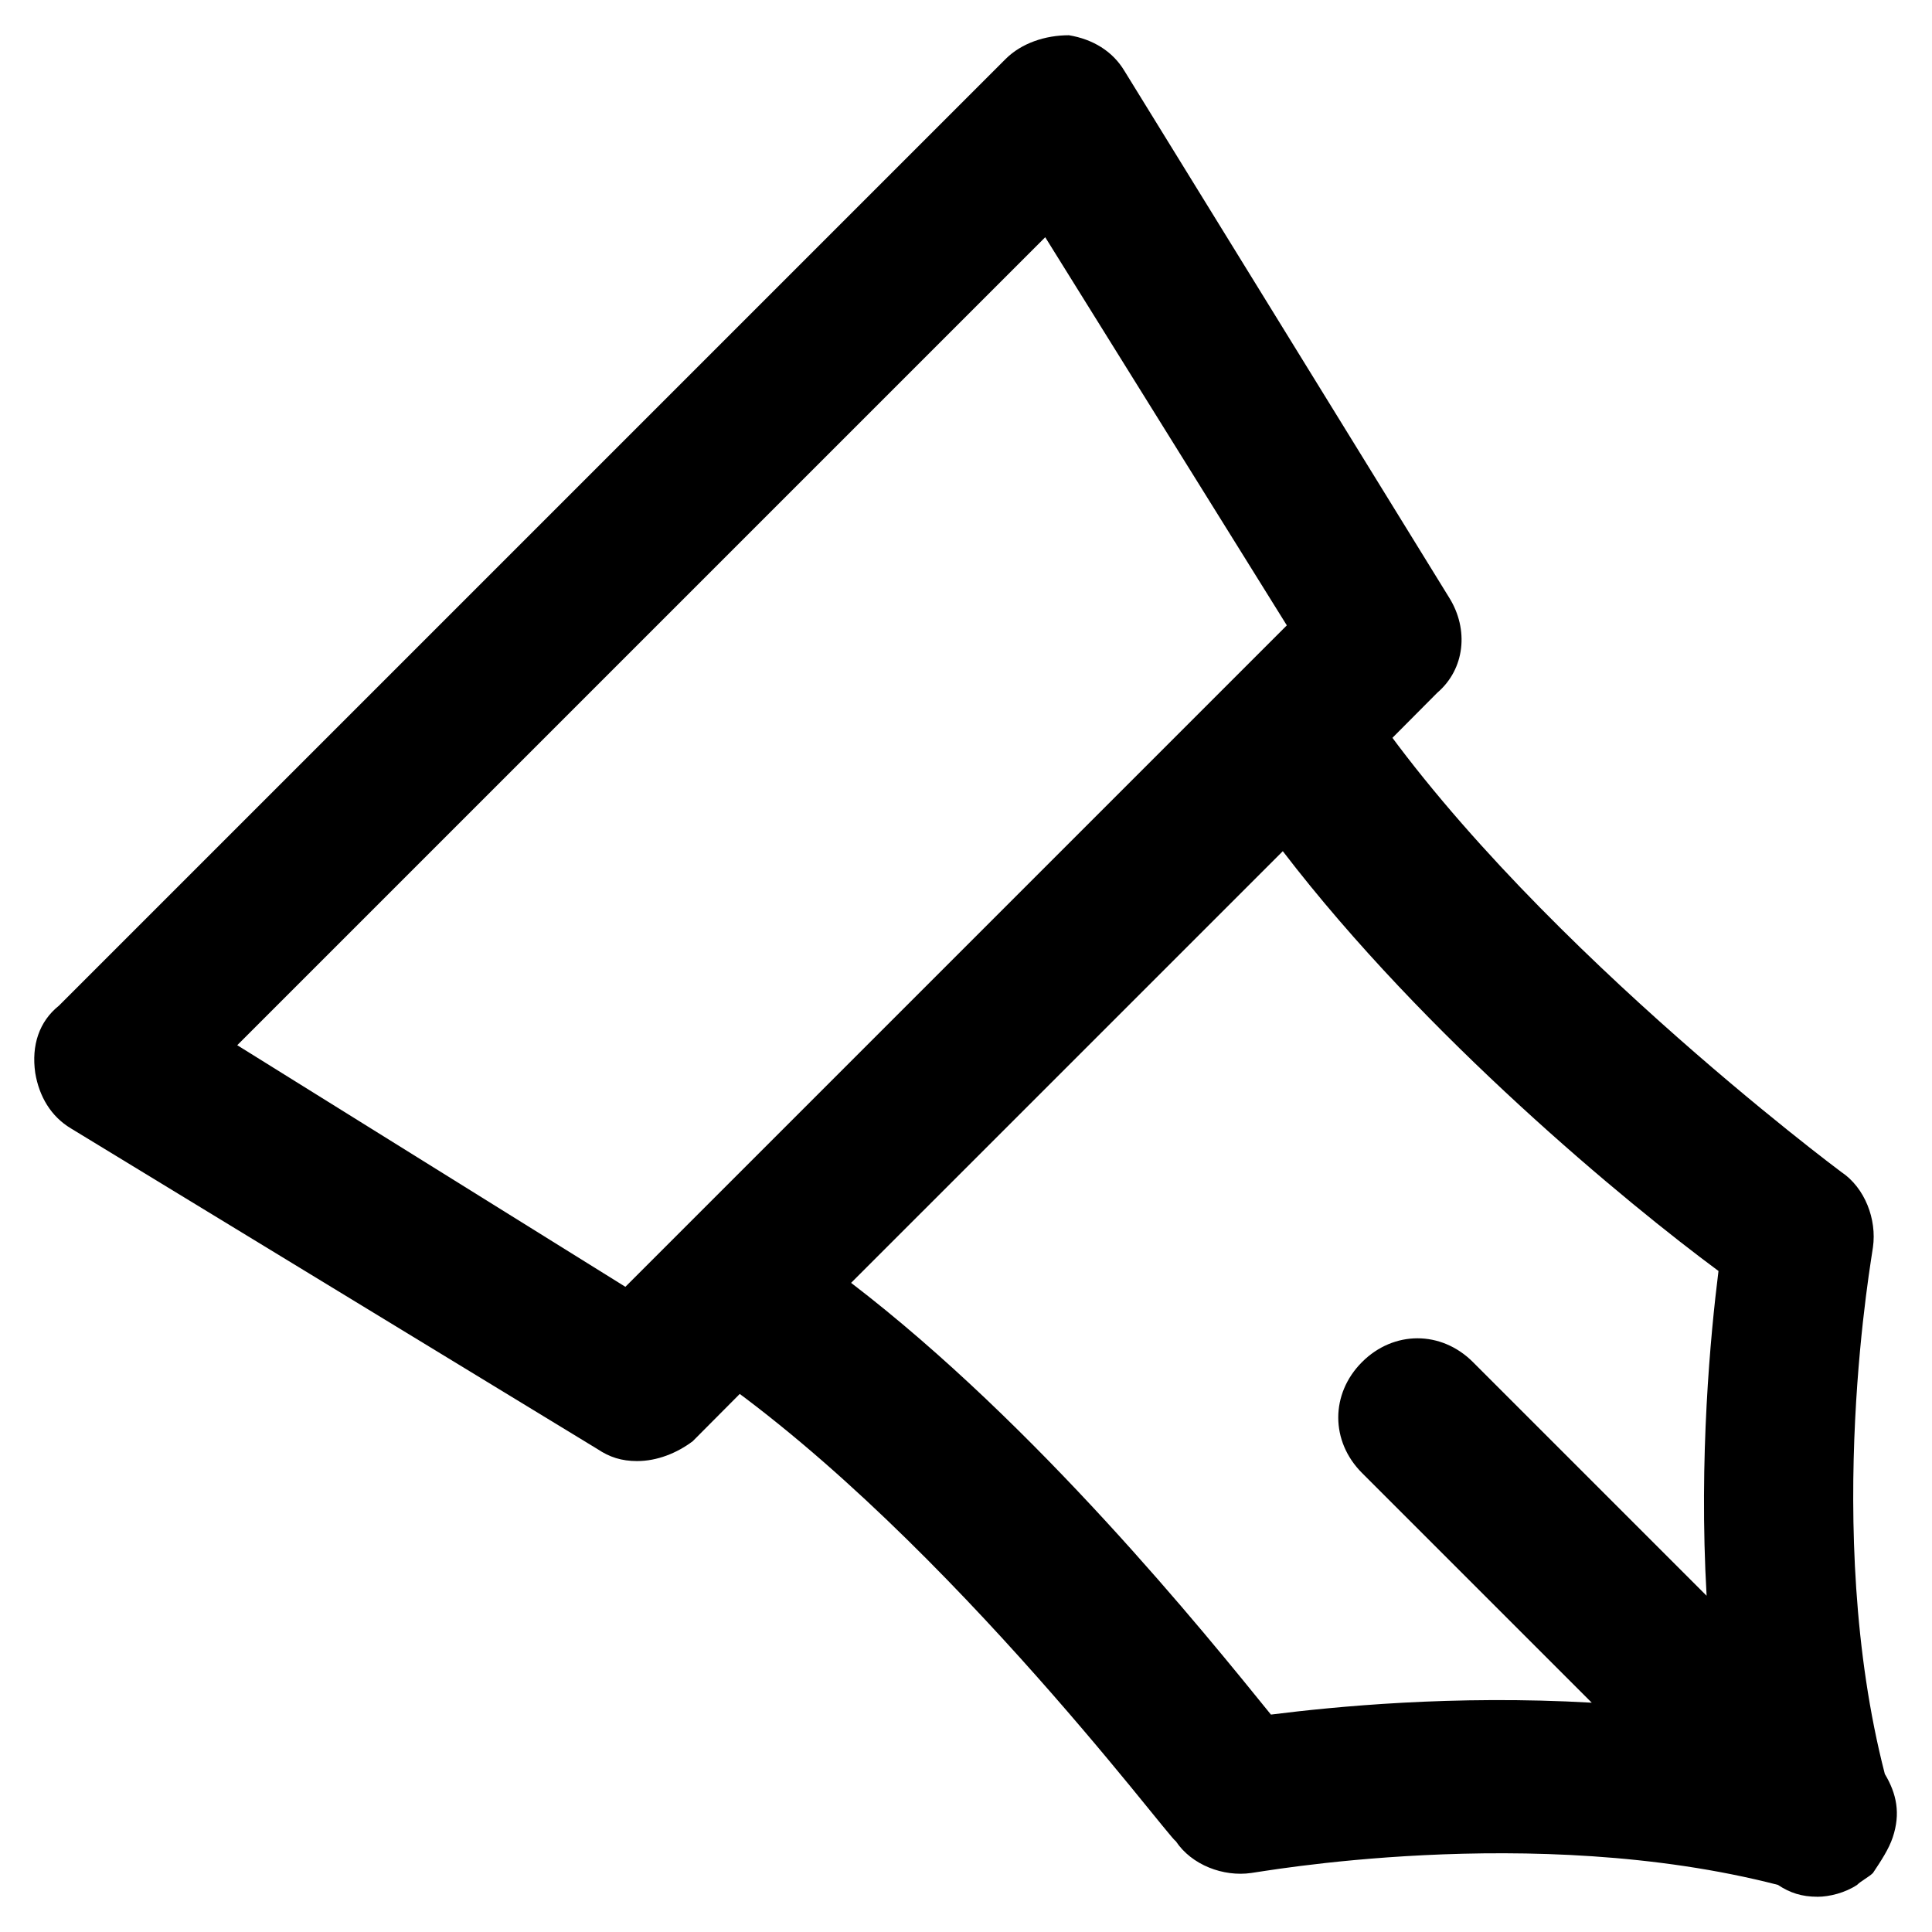
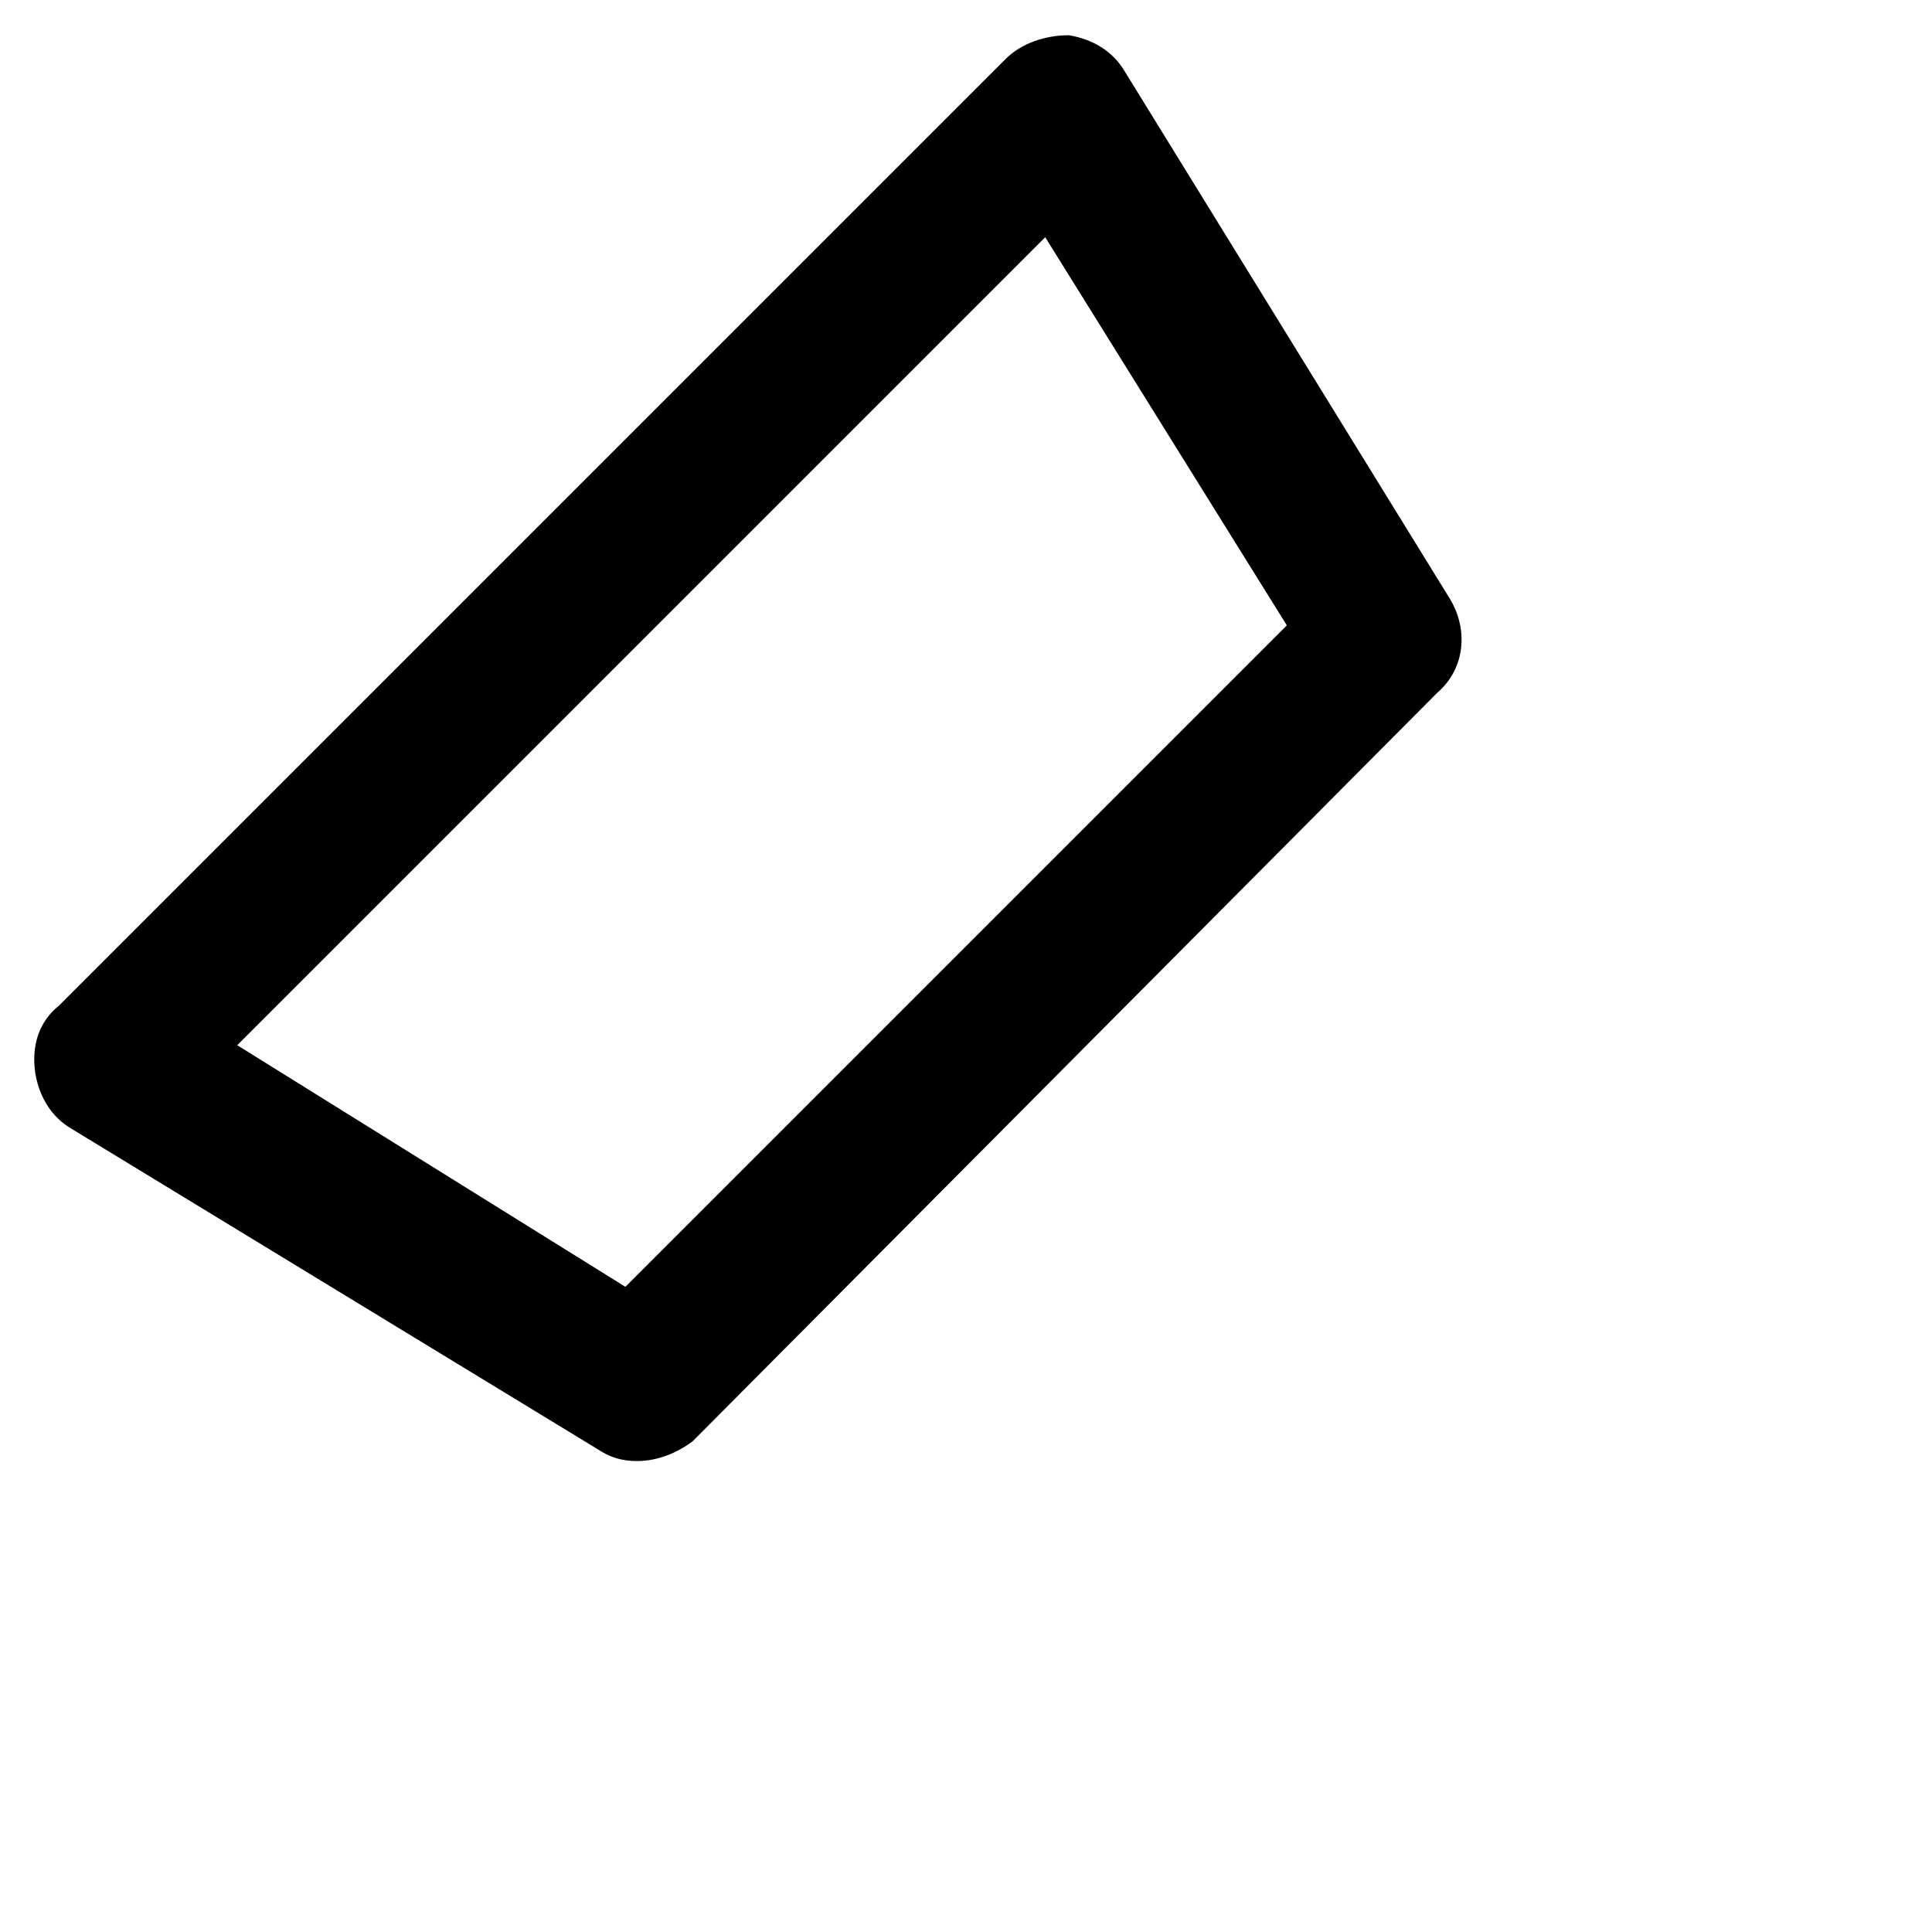
<svg xmlns="http://www.w3.org/2000/svg" fill="#000000" width="800px" height="800px" version="1.1" viewBox="144 144 512 512">
  <g>
-     <path d="m625.66 646.66c-4.199 0-7.348-1.051-10.496-3.148-65.074-16.793-138.55-3.148-139.6-3.148-7.348 1.051-15.742-2.098-19.941-8.398-2.102-1.051-65.078-86.066-129.1-128.05-5.246-3.148-8.398-9.445-9.445-14.695-1.051-6.297 1.051-12.594 6.297-16.793l149.04-149.04c4.199-4.199 10.496-6.297 16.793-6.297 6.297 1.051 11.547 4.199 14.695 9.445 41.984 64.027 128.05 128.05 128.05 128.05 6.297 4.199 9.445 12.594 8.398 19.941 0 1.051-13.645 74.523 3.148 139.6 3.148 5.246 4.199 10.496 2.098 16.793-1.051 3.148-3.148 6.297-5.246 9.445-1.051 1.051-3.148 2.098-4.199 3.148-3.148 2.102-7.348 3.152-10.496 3.152zm-256.11-162.69c49.332 37.785 93.414 92.363 111.26 114.41 16.793-2.098 48.281-5.246 85.02-3.148l-60.879-60.879c-8.398-8.398-8.398-20.992 0-29.391 8.398-8.398 20.992-8.398 29.391 0l61.926 61.926c-2.098-36.734 1.051-69.273 3.148-86.066-24.141-17.836-77.668-61.922-115.46-111.25z" />
    <path d="m312.88 531.2c-4.199 0-7.348-1.051-10.496-3.148l-139.6-85.02c-5.246-3.148-8.398-8.398-9.445-14.695-1.051-7.344 1.047-13.645 6.297-17.84l250.86-250.86c4.199-4.199 10.496-6.297 16.793-6.297 6.297 1.051 11.547 4.199 14.695 9.445l86.066 139.6c5.246 8.398 4.199 18.895-3.148 25.191l-197.33 198.37c-4.195 3.152-9.445 5.25-14.691 5.25zm-106.01-110.21 102.86 64.027 175.29-175.29-64.023-102.86z" />
  </g>
</svg>